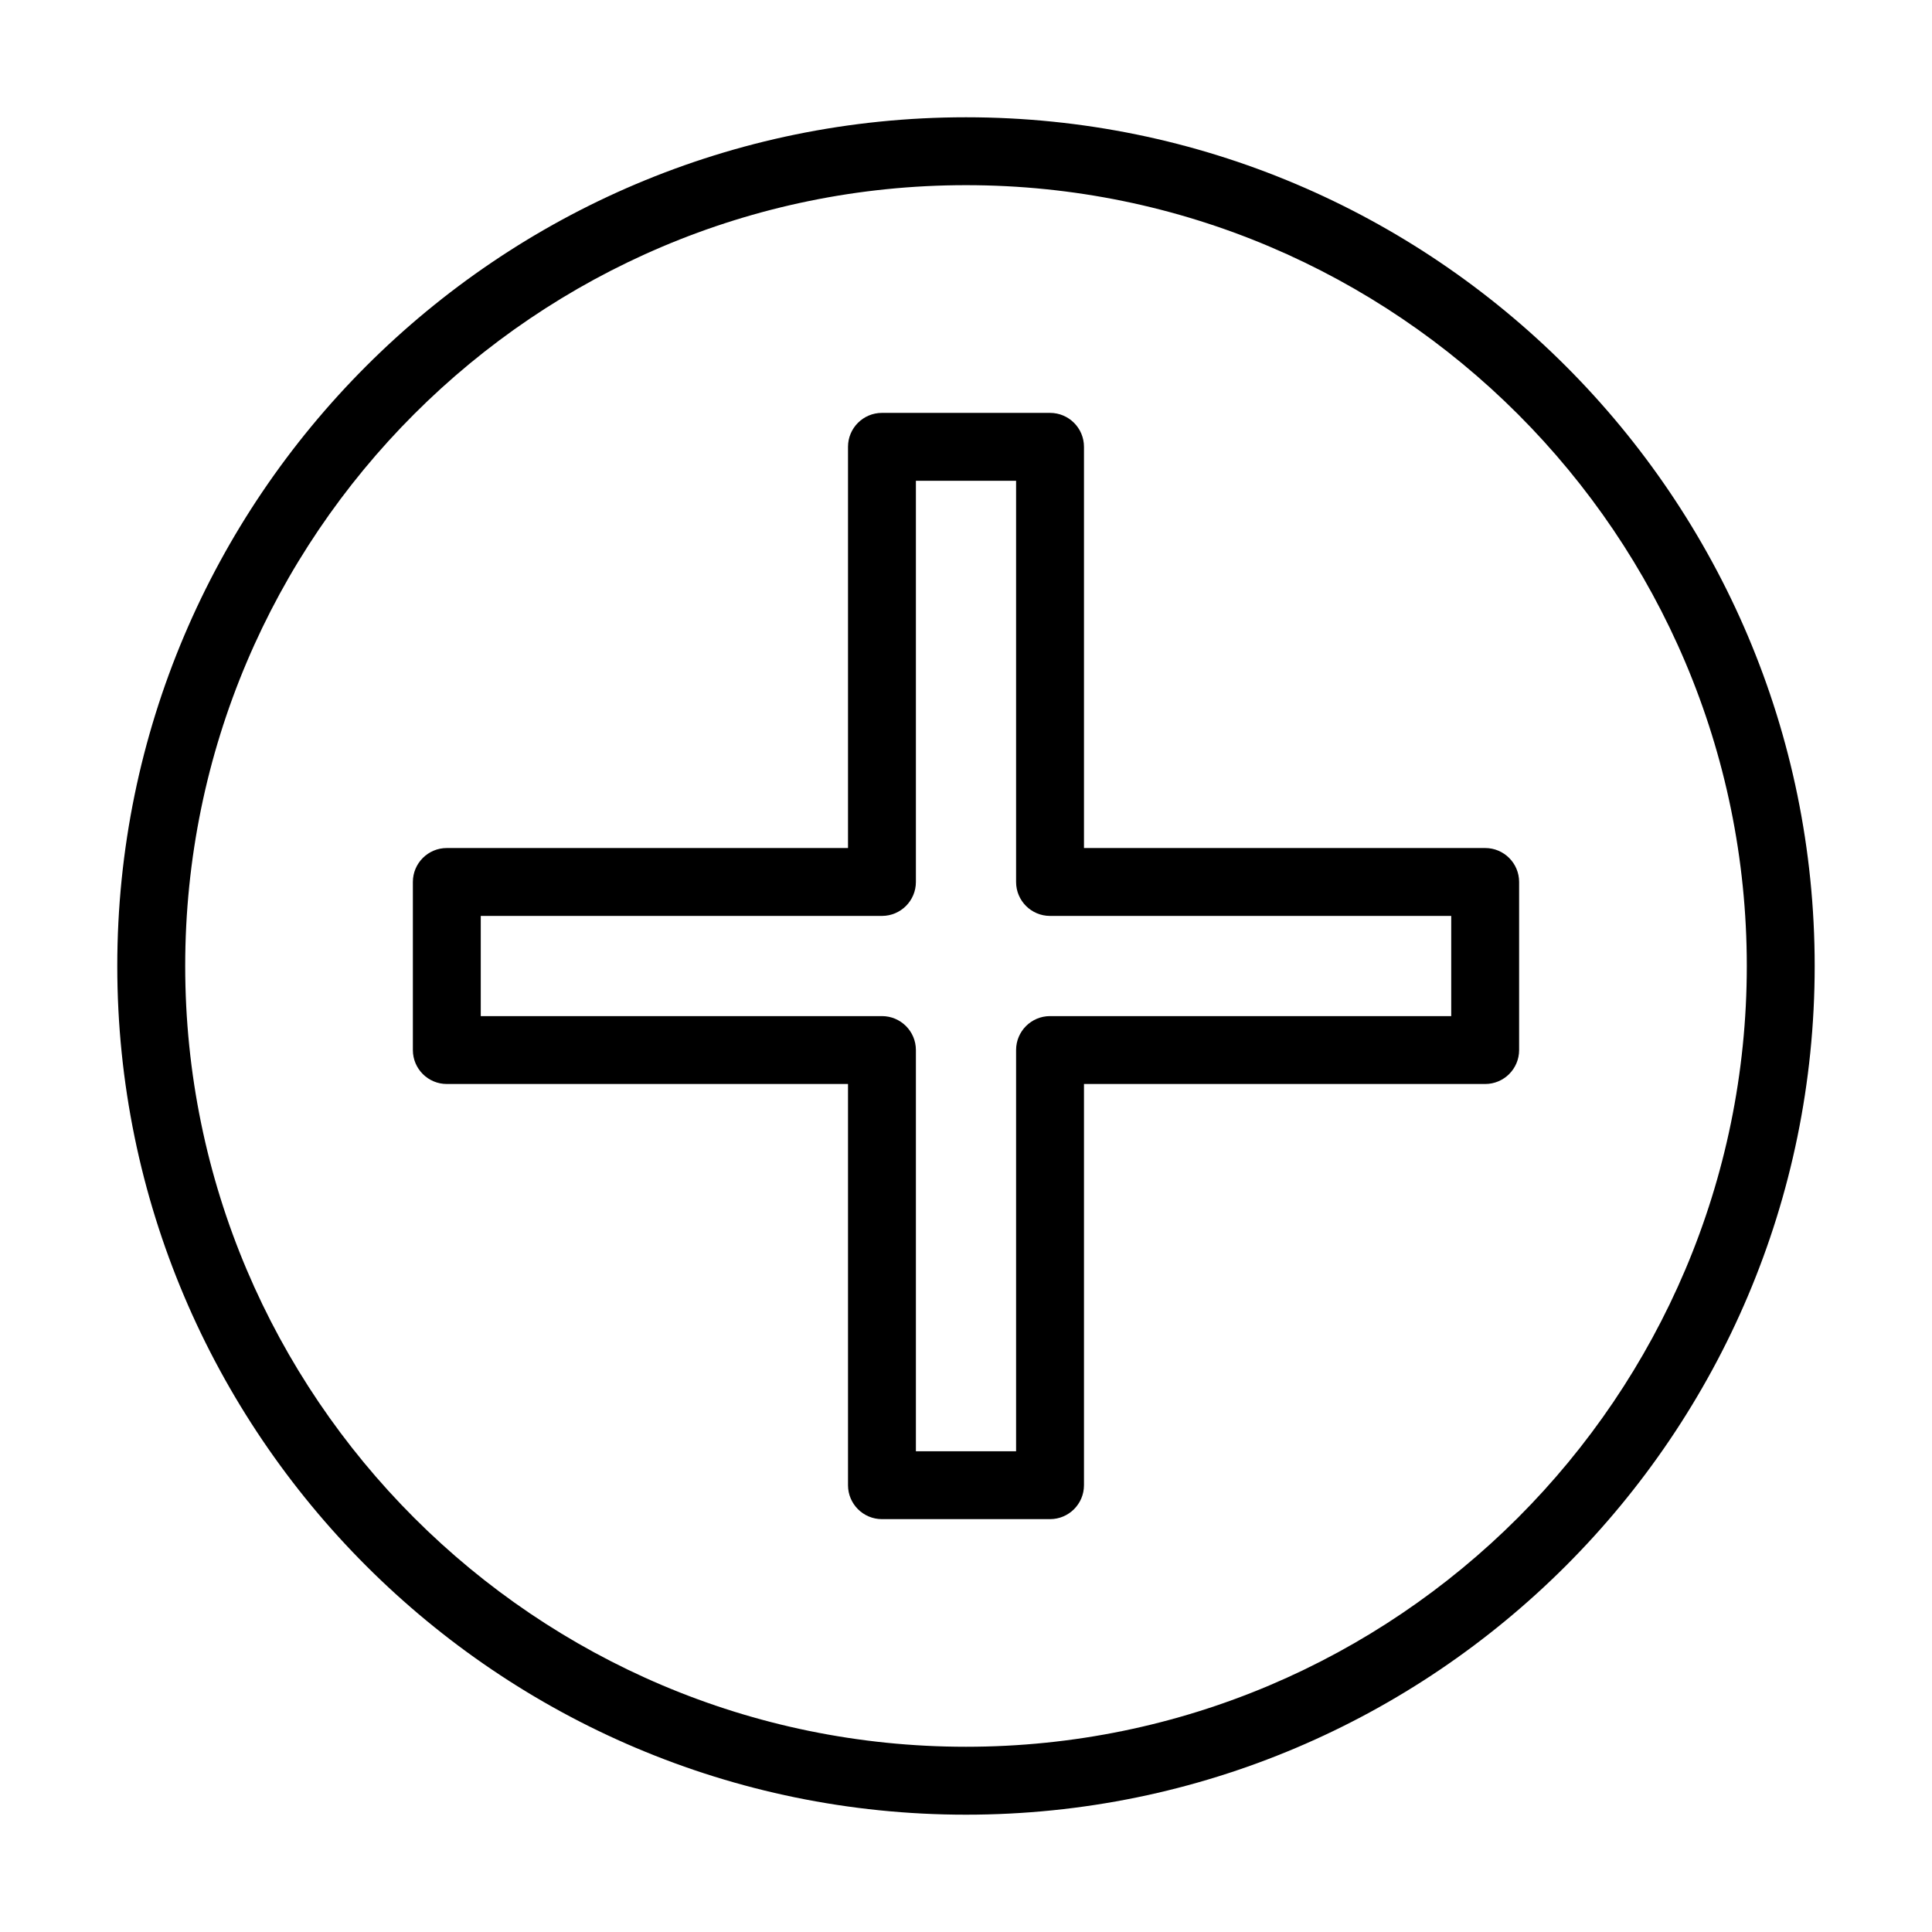
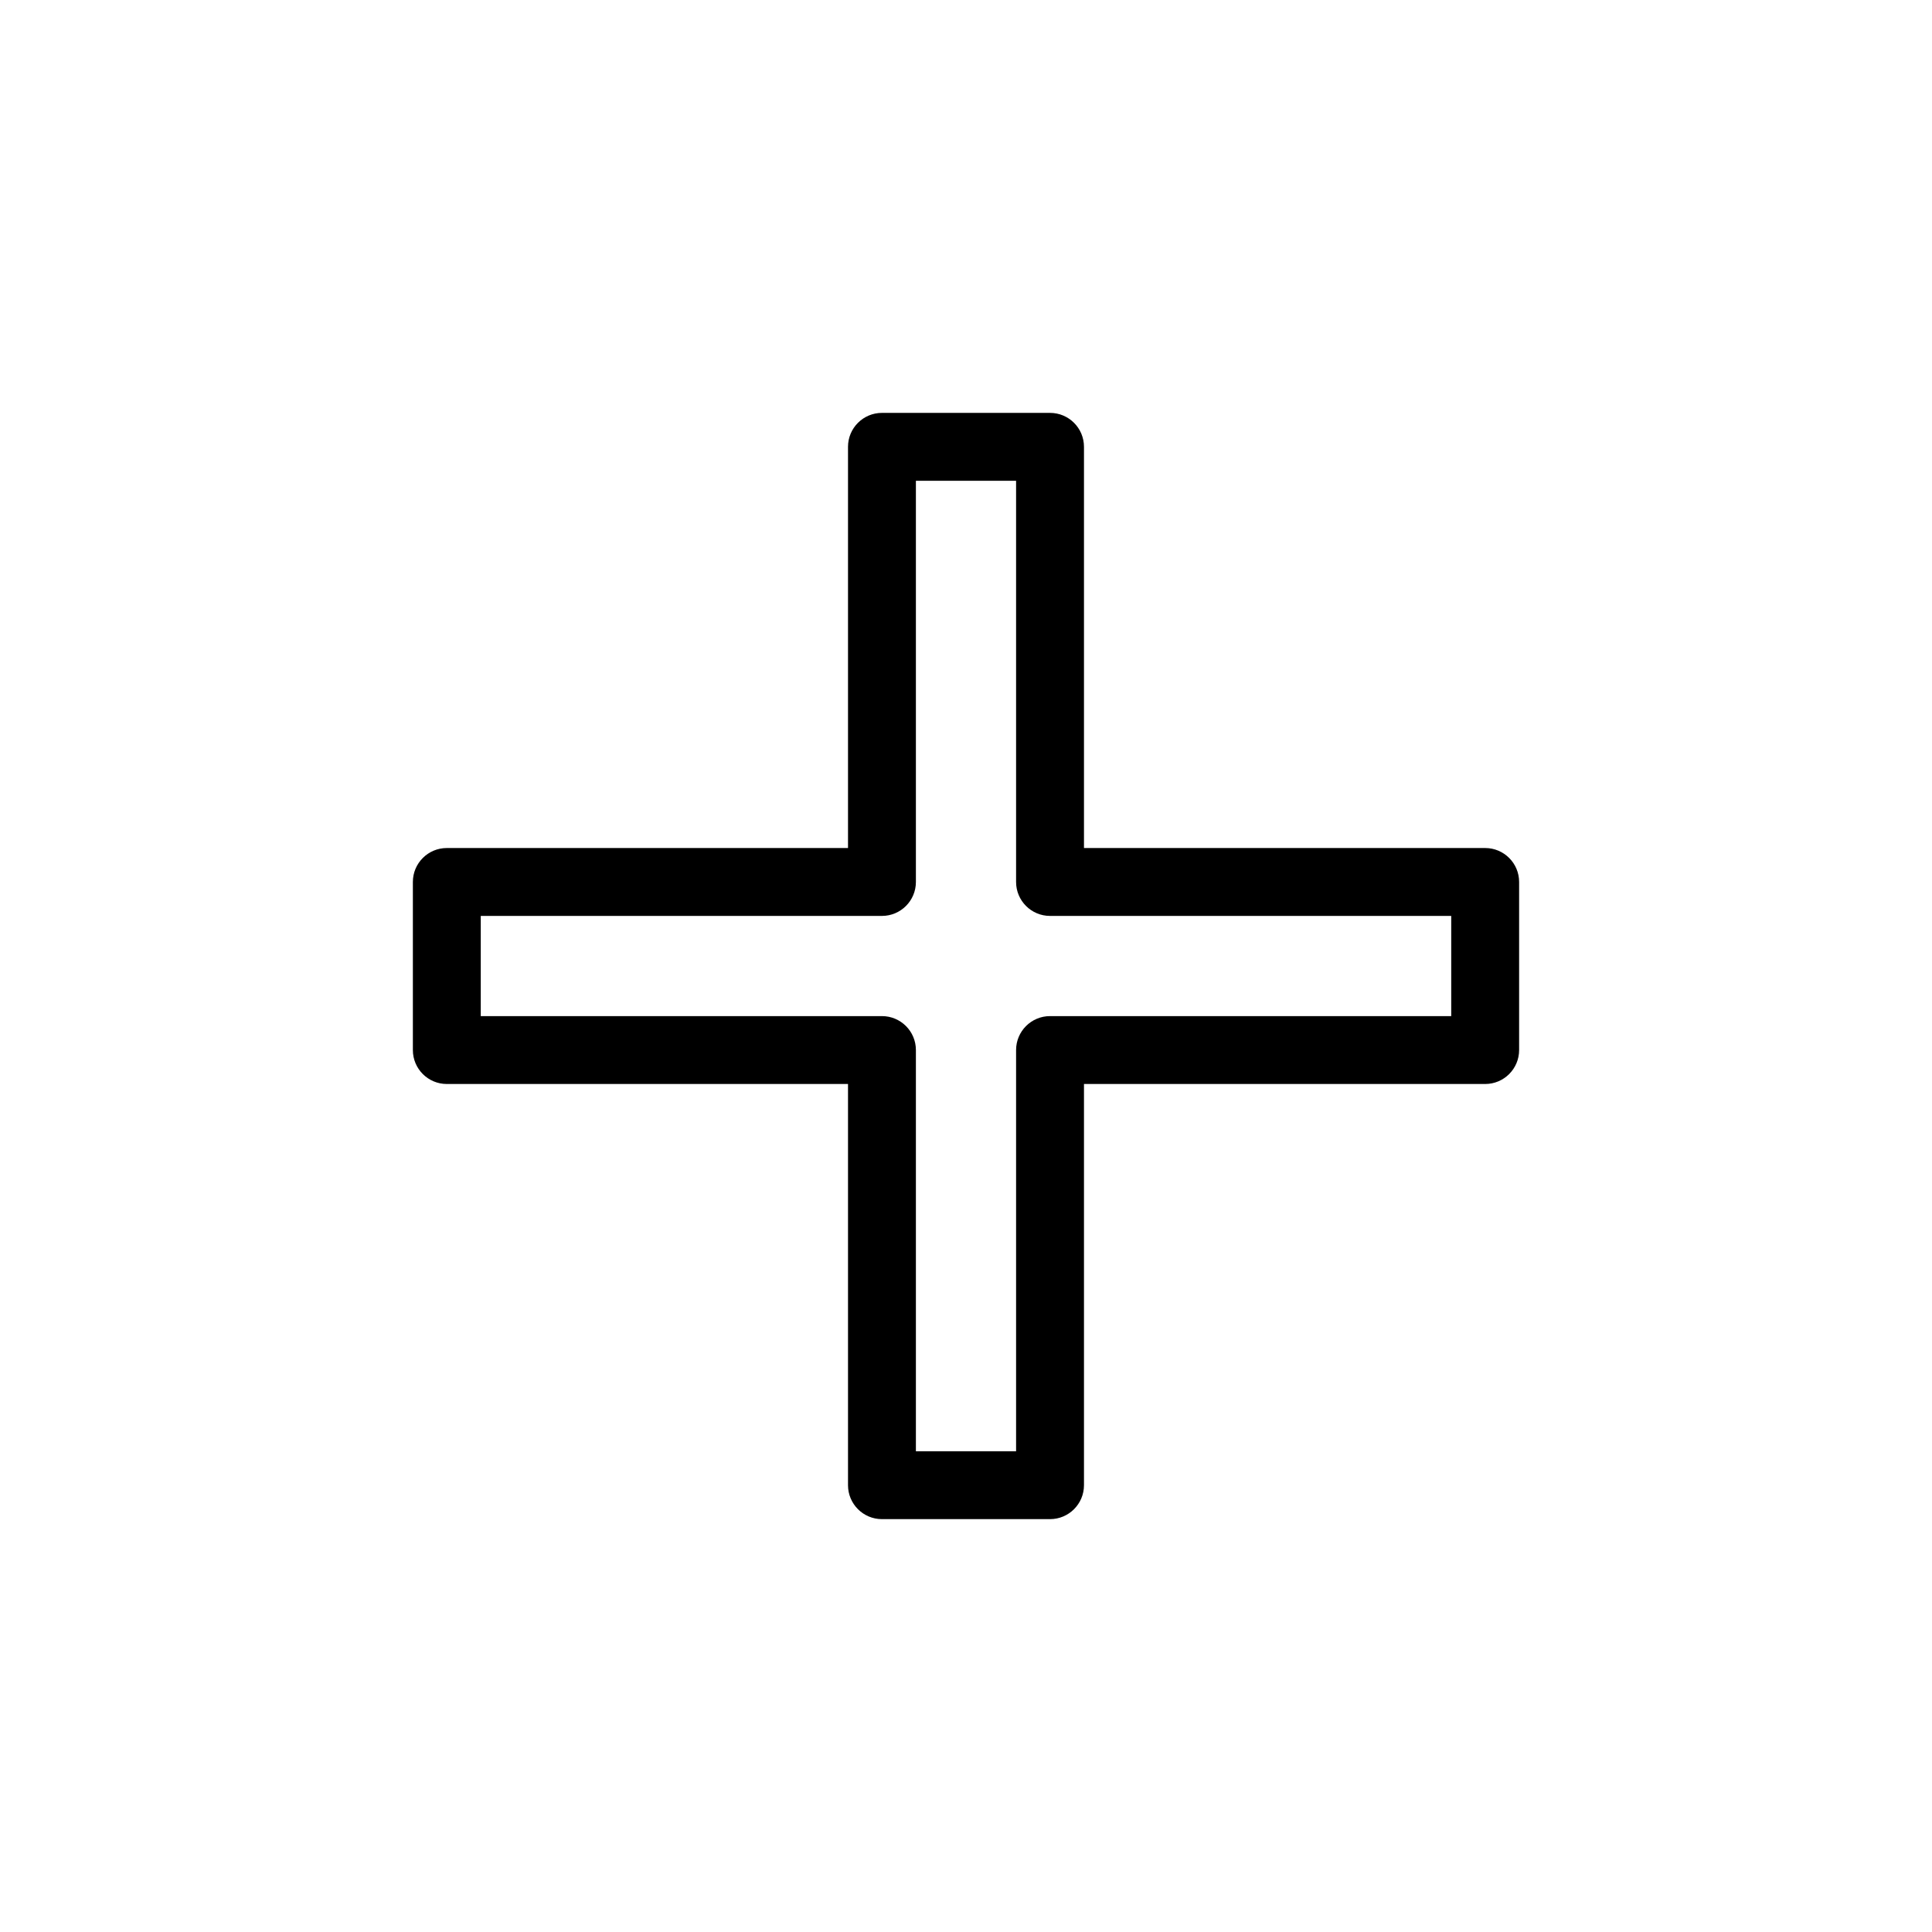
<svg xmlns="http://www.w3.org/2000/svg" fill="#000000" width="800px" height="800px" version="1.1" viewBox="144 144 512 512">
  <g>
    <path d="m262.41 431.27h106.32v106.32c0 4.969 4.027 8.996 8.996 8.996h44.543c4.969 0 8.996-4.027 8.996-8.996v-106.32h106.32c4.969 0 8.996-4.027 8.996-8.996v-44.543c0-4.969-4.027-8.996-8.996-8.996h-106.32v-106.32c0-4.969-4.027-8.996-8.996-8.996h-44.543c-4.969 0-8.996 4.027-8.996 8.996v106.32h-106.32c-4.969 0-8.996 4.027-8.996 8.996v44.543c0 4.969 4.027 8.996 8.996 8.996zm8.996-44.543h106.32c4.969 0 8.996-4.027 8.996-8.996v-106.32h26.551v106.32c0 4.969 4.027 8.996 8.996 8.996h106.32v26.551h-106.32c-4.969 0-8.996 4.027-8.996 8.996v106.32h-26.551v-106.32c0-4.969-4.027-8.996-8.996-8.996h-106.32z" />
-     <path d="m400 624.91c124.02 0 224.91-100.89 224.91-224.91s-100.89-224.92-224.91-224.92-224.92 100.9-224.92 224.92 100.9 224.91 224.92 224.91zm0-431.84c114.1 0 206.92 92.824 206.92 206.92 0 114.09-92.828 206.92-206.92 206.92-114.1 0-206.92-92.828-206.92-206.92 0-114.1 92.824-206.92 206.92-206.92z" />
  </g>
</svg>